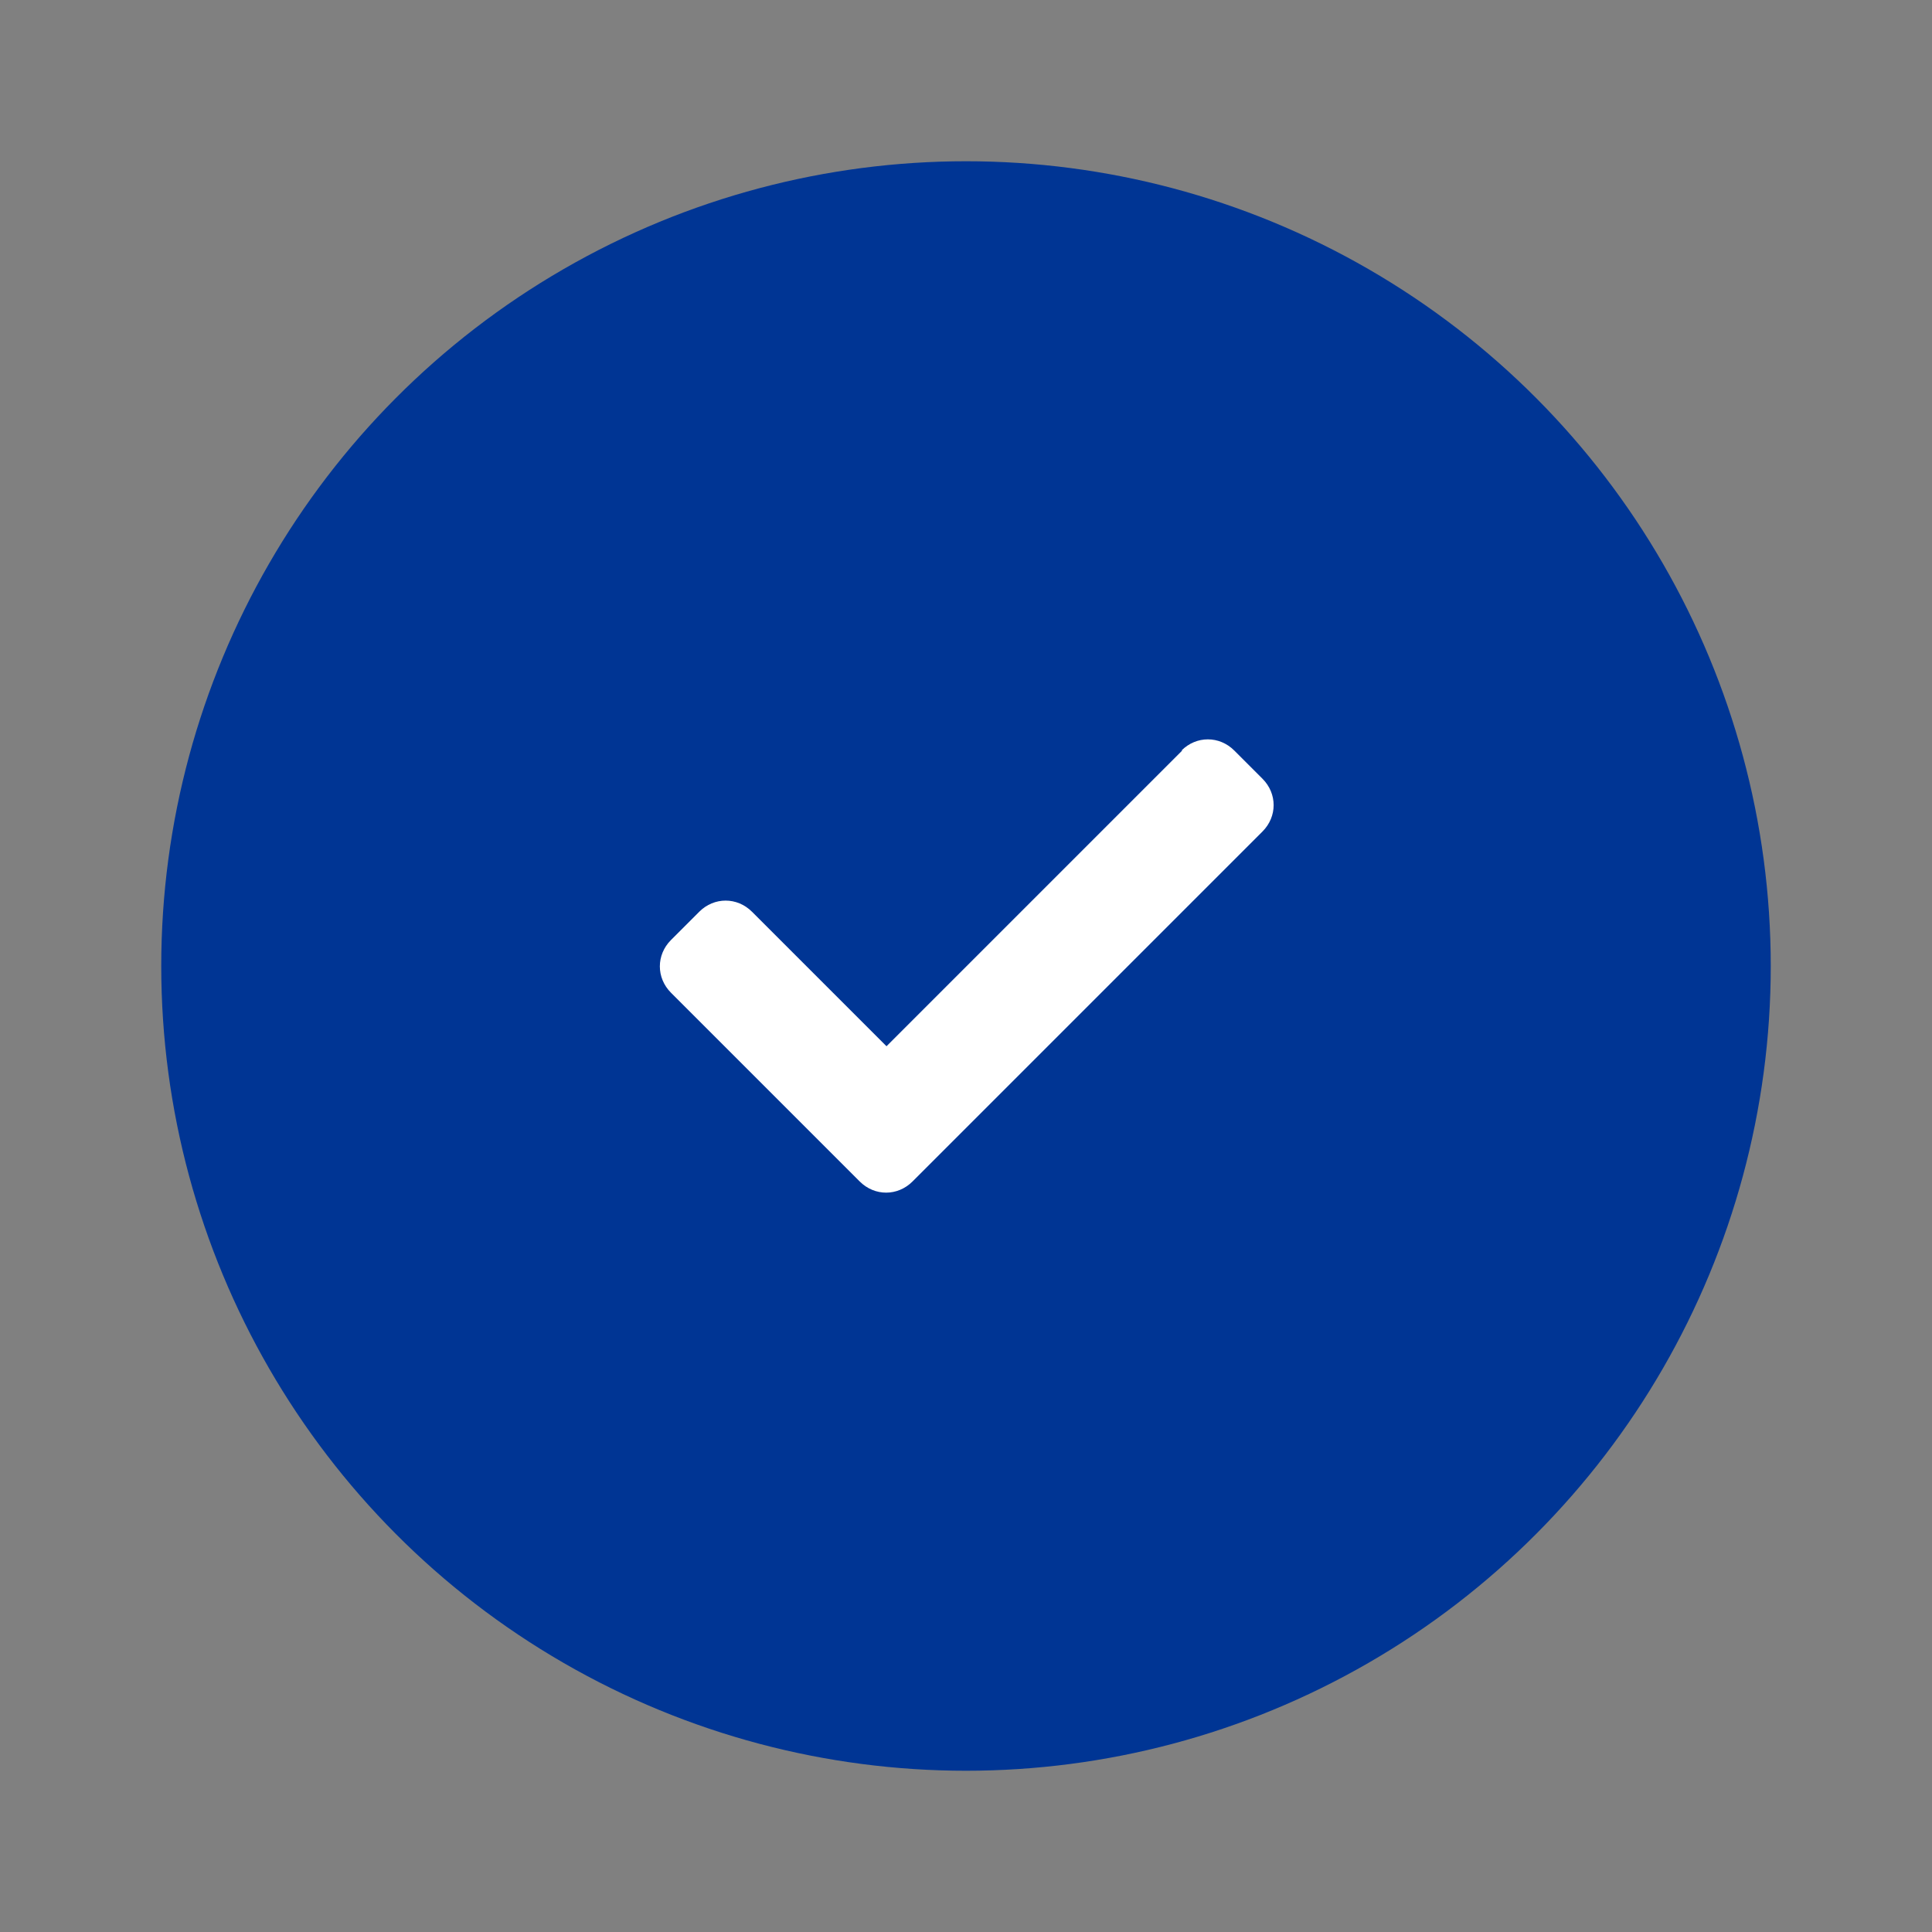
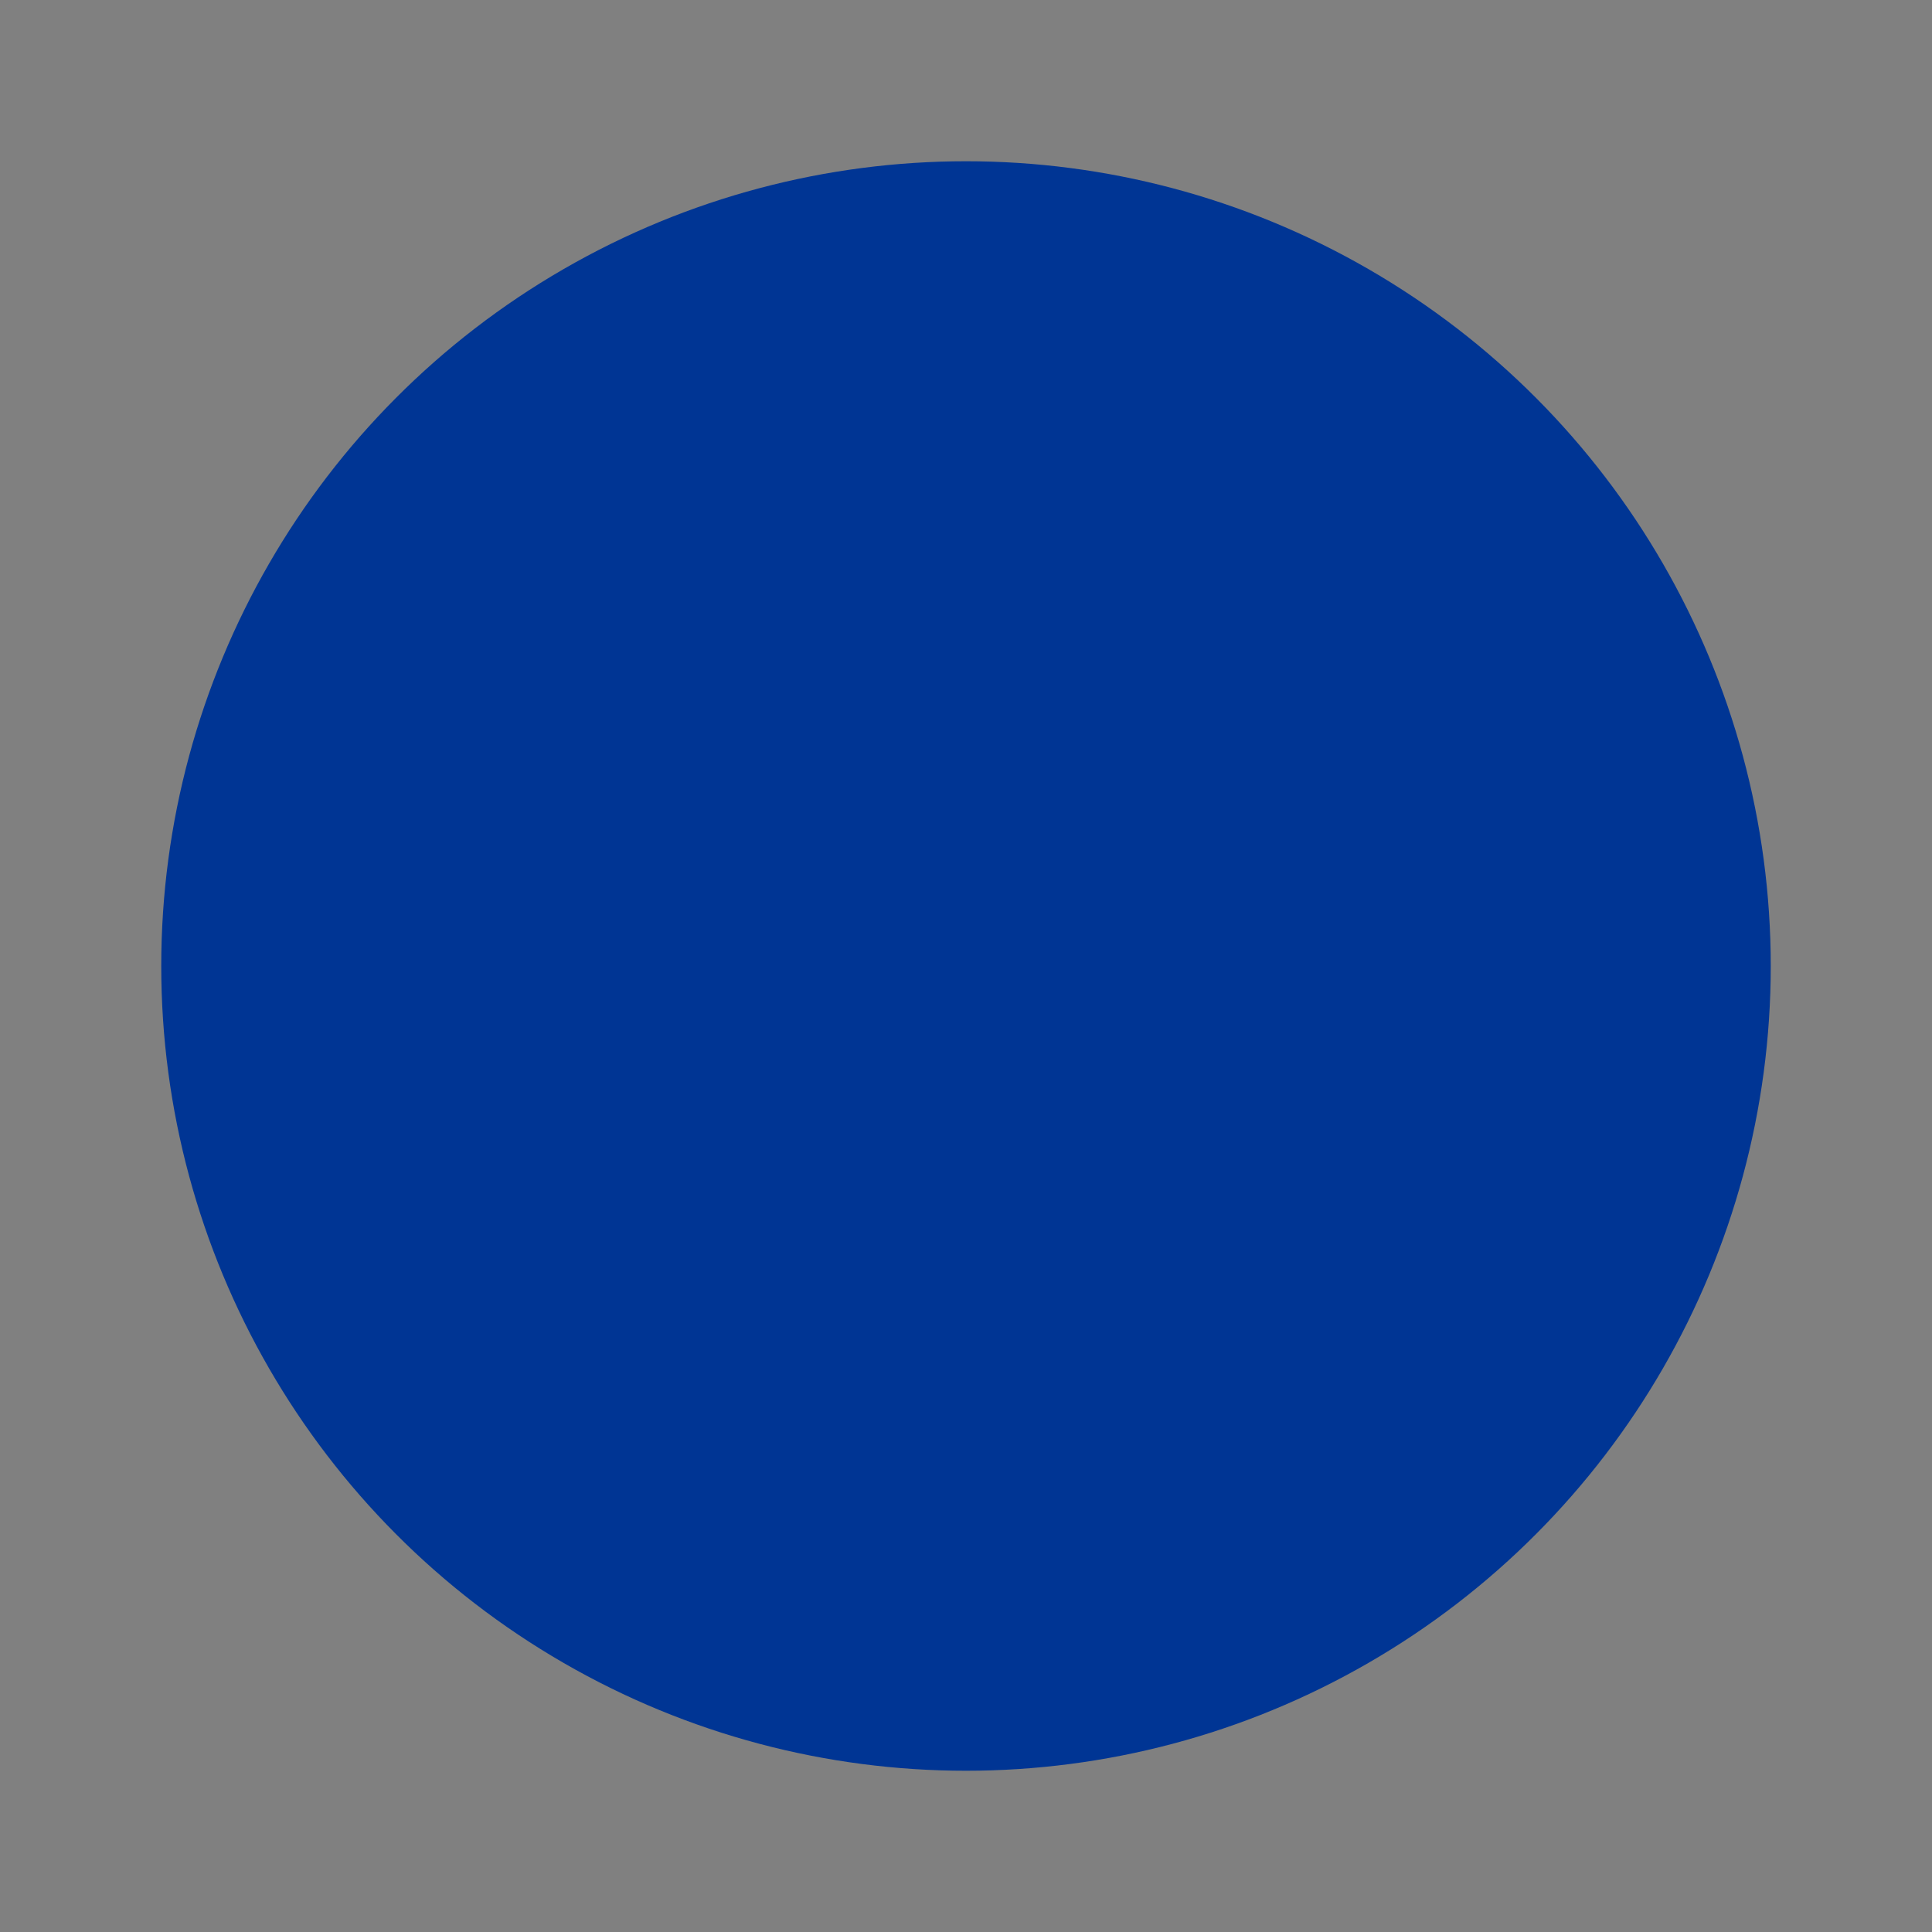
<svg xmlns="http://www.w3.org/2000/svg" id="Layer_1" version="1.1" viewBox="0 0 26 26">
  <rect x="0" y="0" width="26" height="26" fill="#808080" stroke="none" />
  <defs>
    <style> .st0 { fill: #003594; } .st1 { fill: #fff; } </style>
  </defs>
  <circle class="st0" cx="13" cy="13" r="10.83" />
-   <path class="st1" d="M15.9,10.1c.2-.2.51-.2.71,0l.38.38c.2.2.2.51,0,.71l-4.71,4.71c-.2.2-.51.2-.71,0l-2.54-2.54c-.2-.2-.2-.51,0-.71l.38-.38c.2-.2.51-.2.71,0l1.81,1.81,3.98-3.98Z" />
</svg>